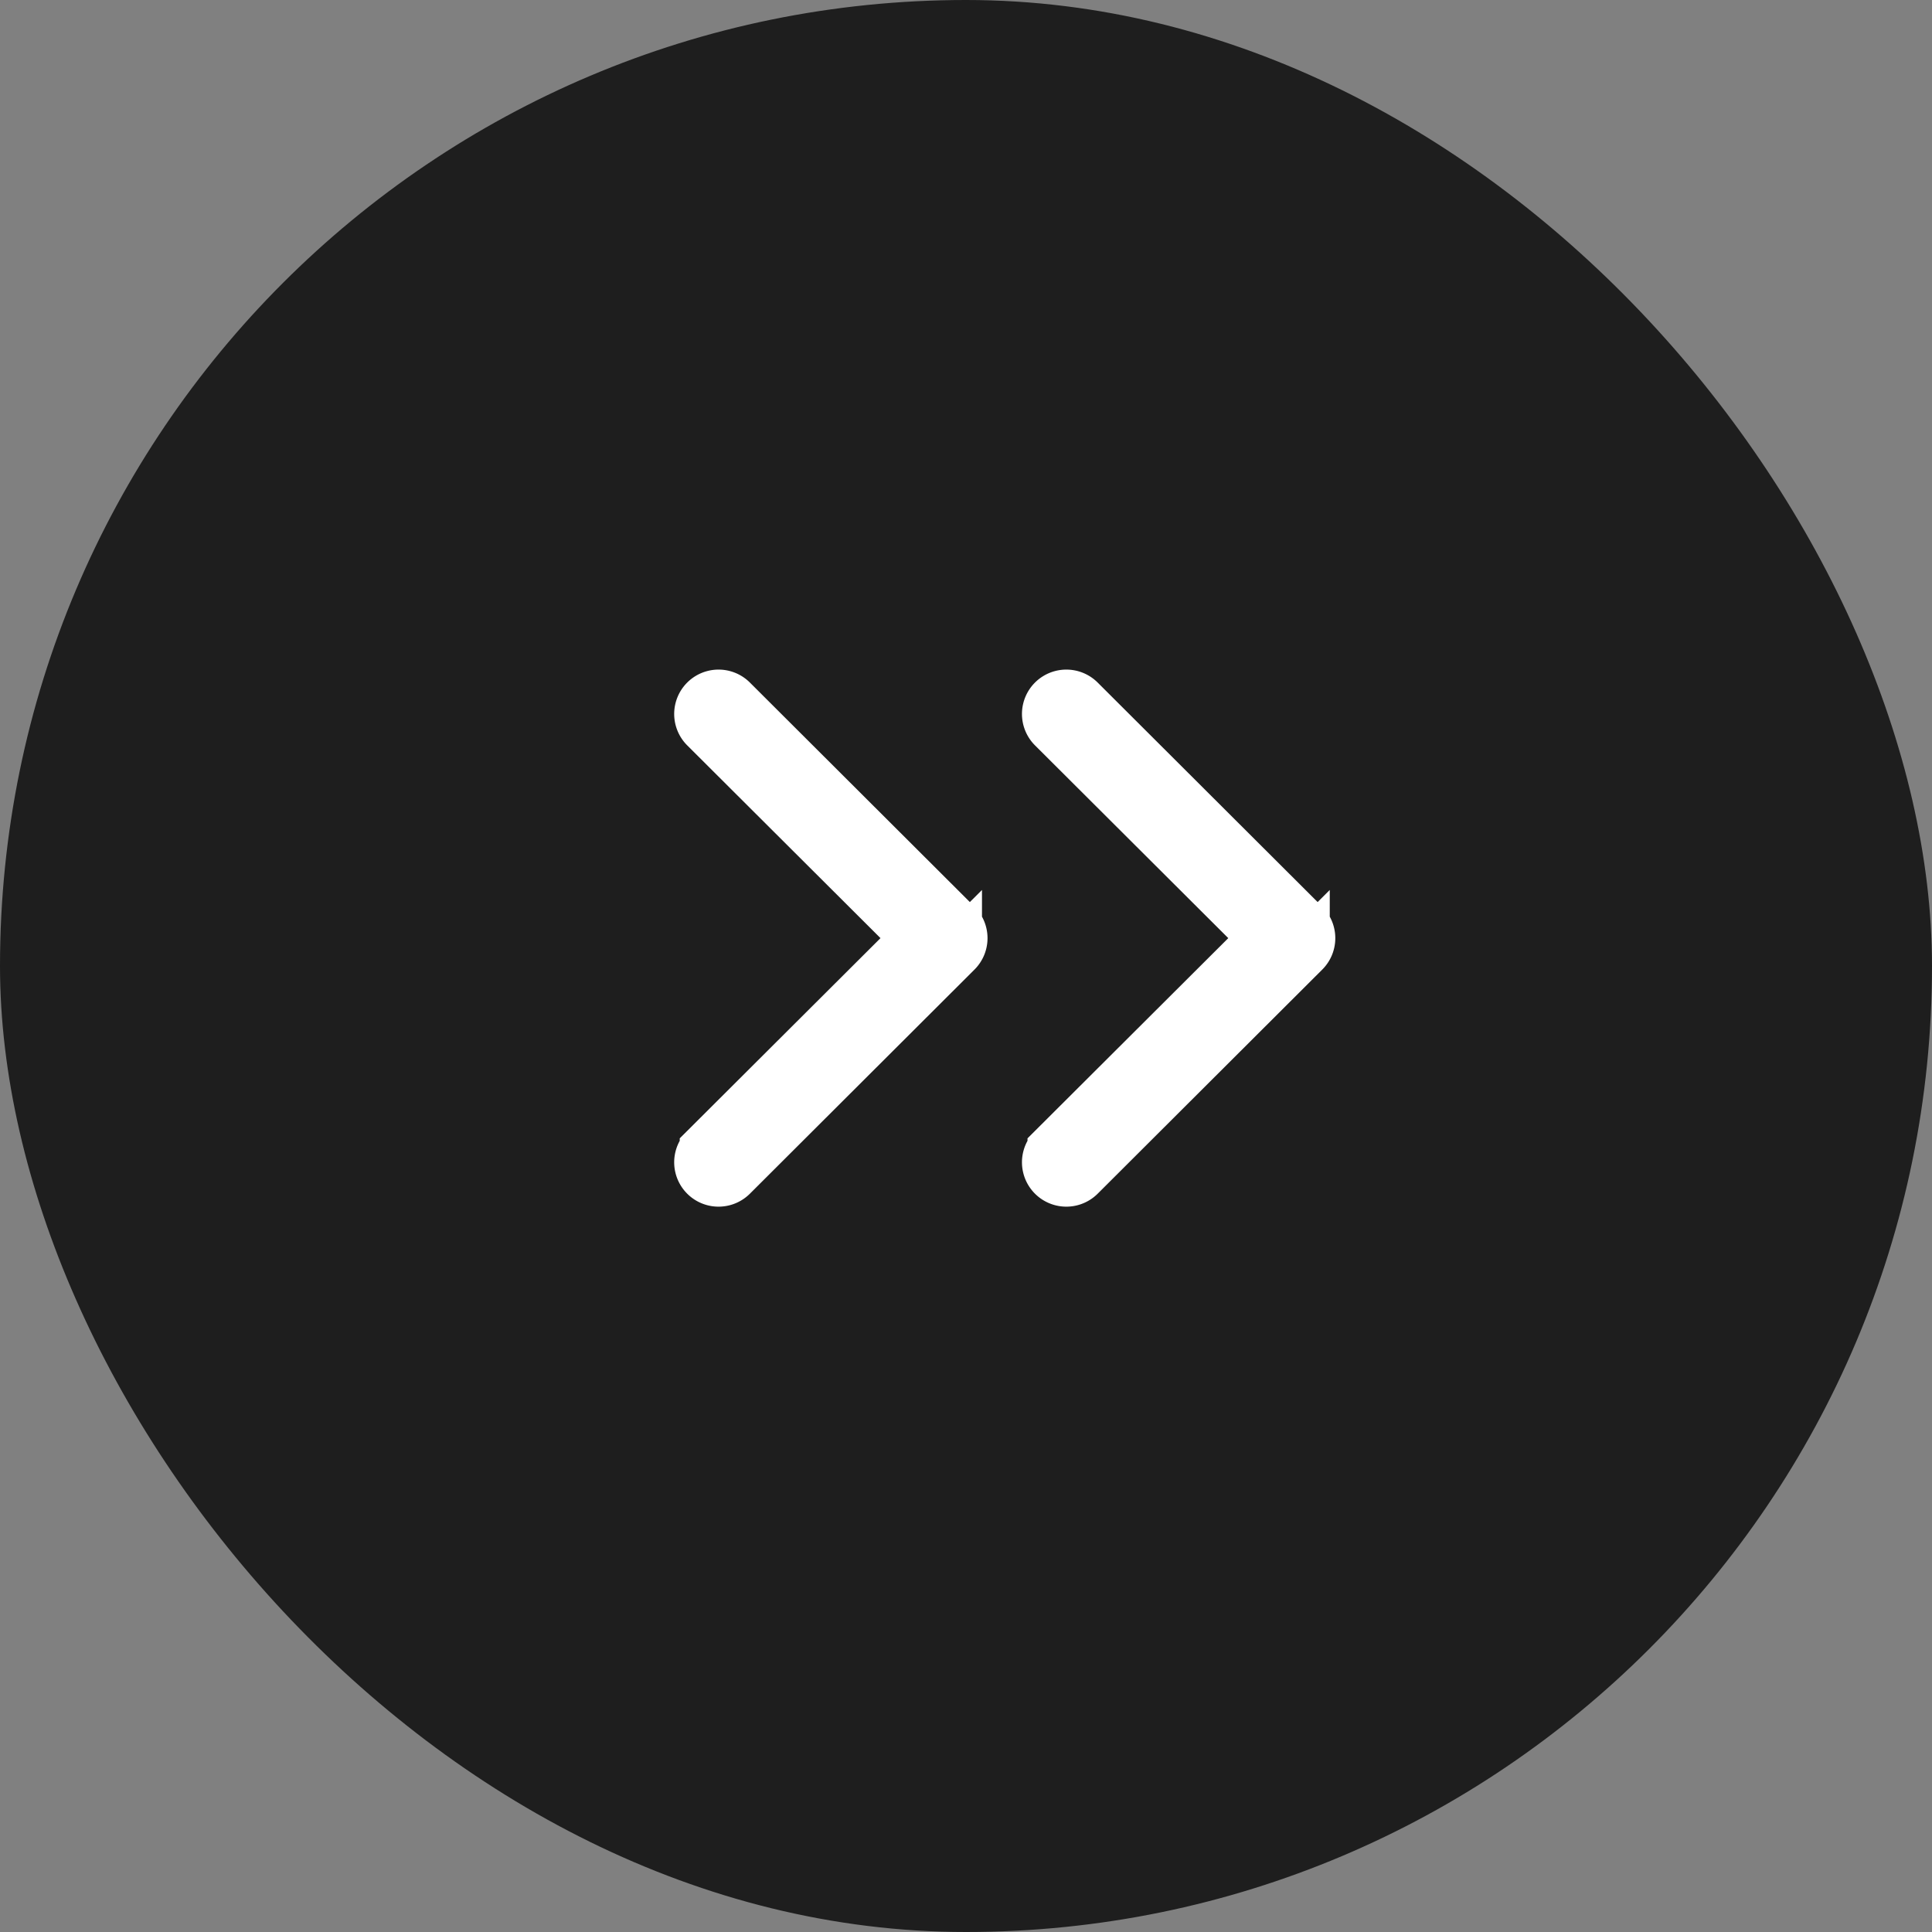
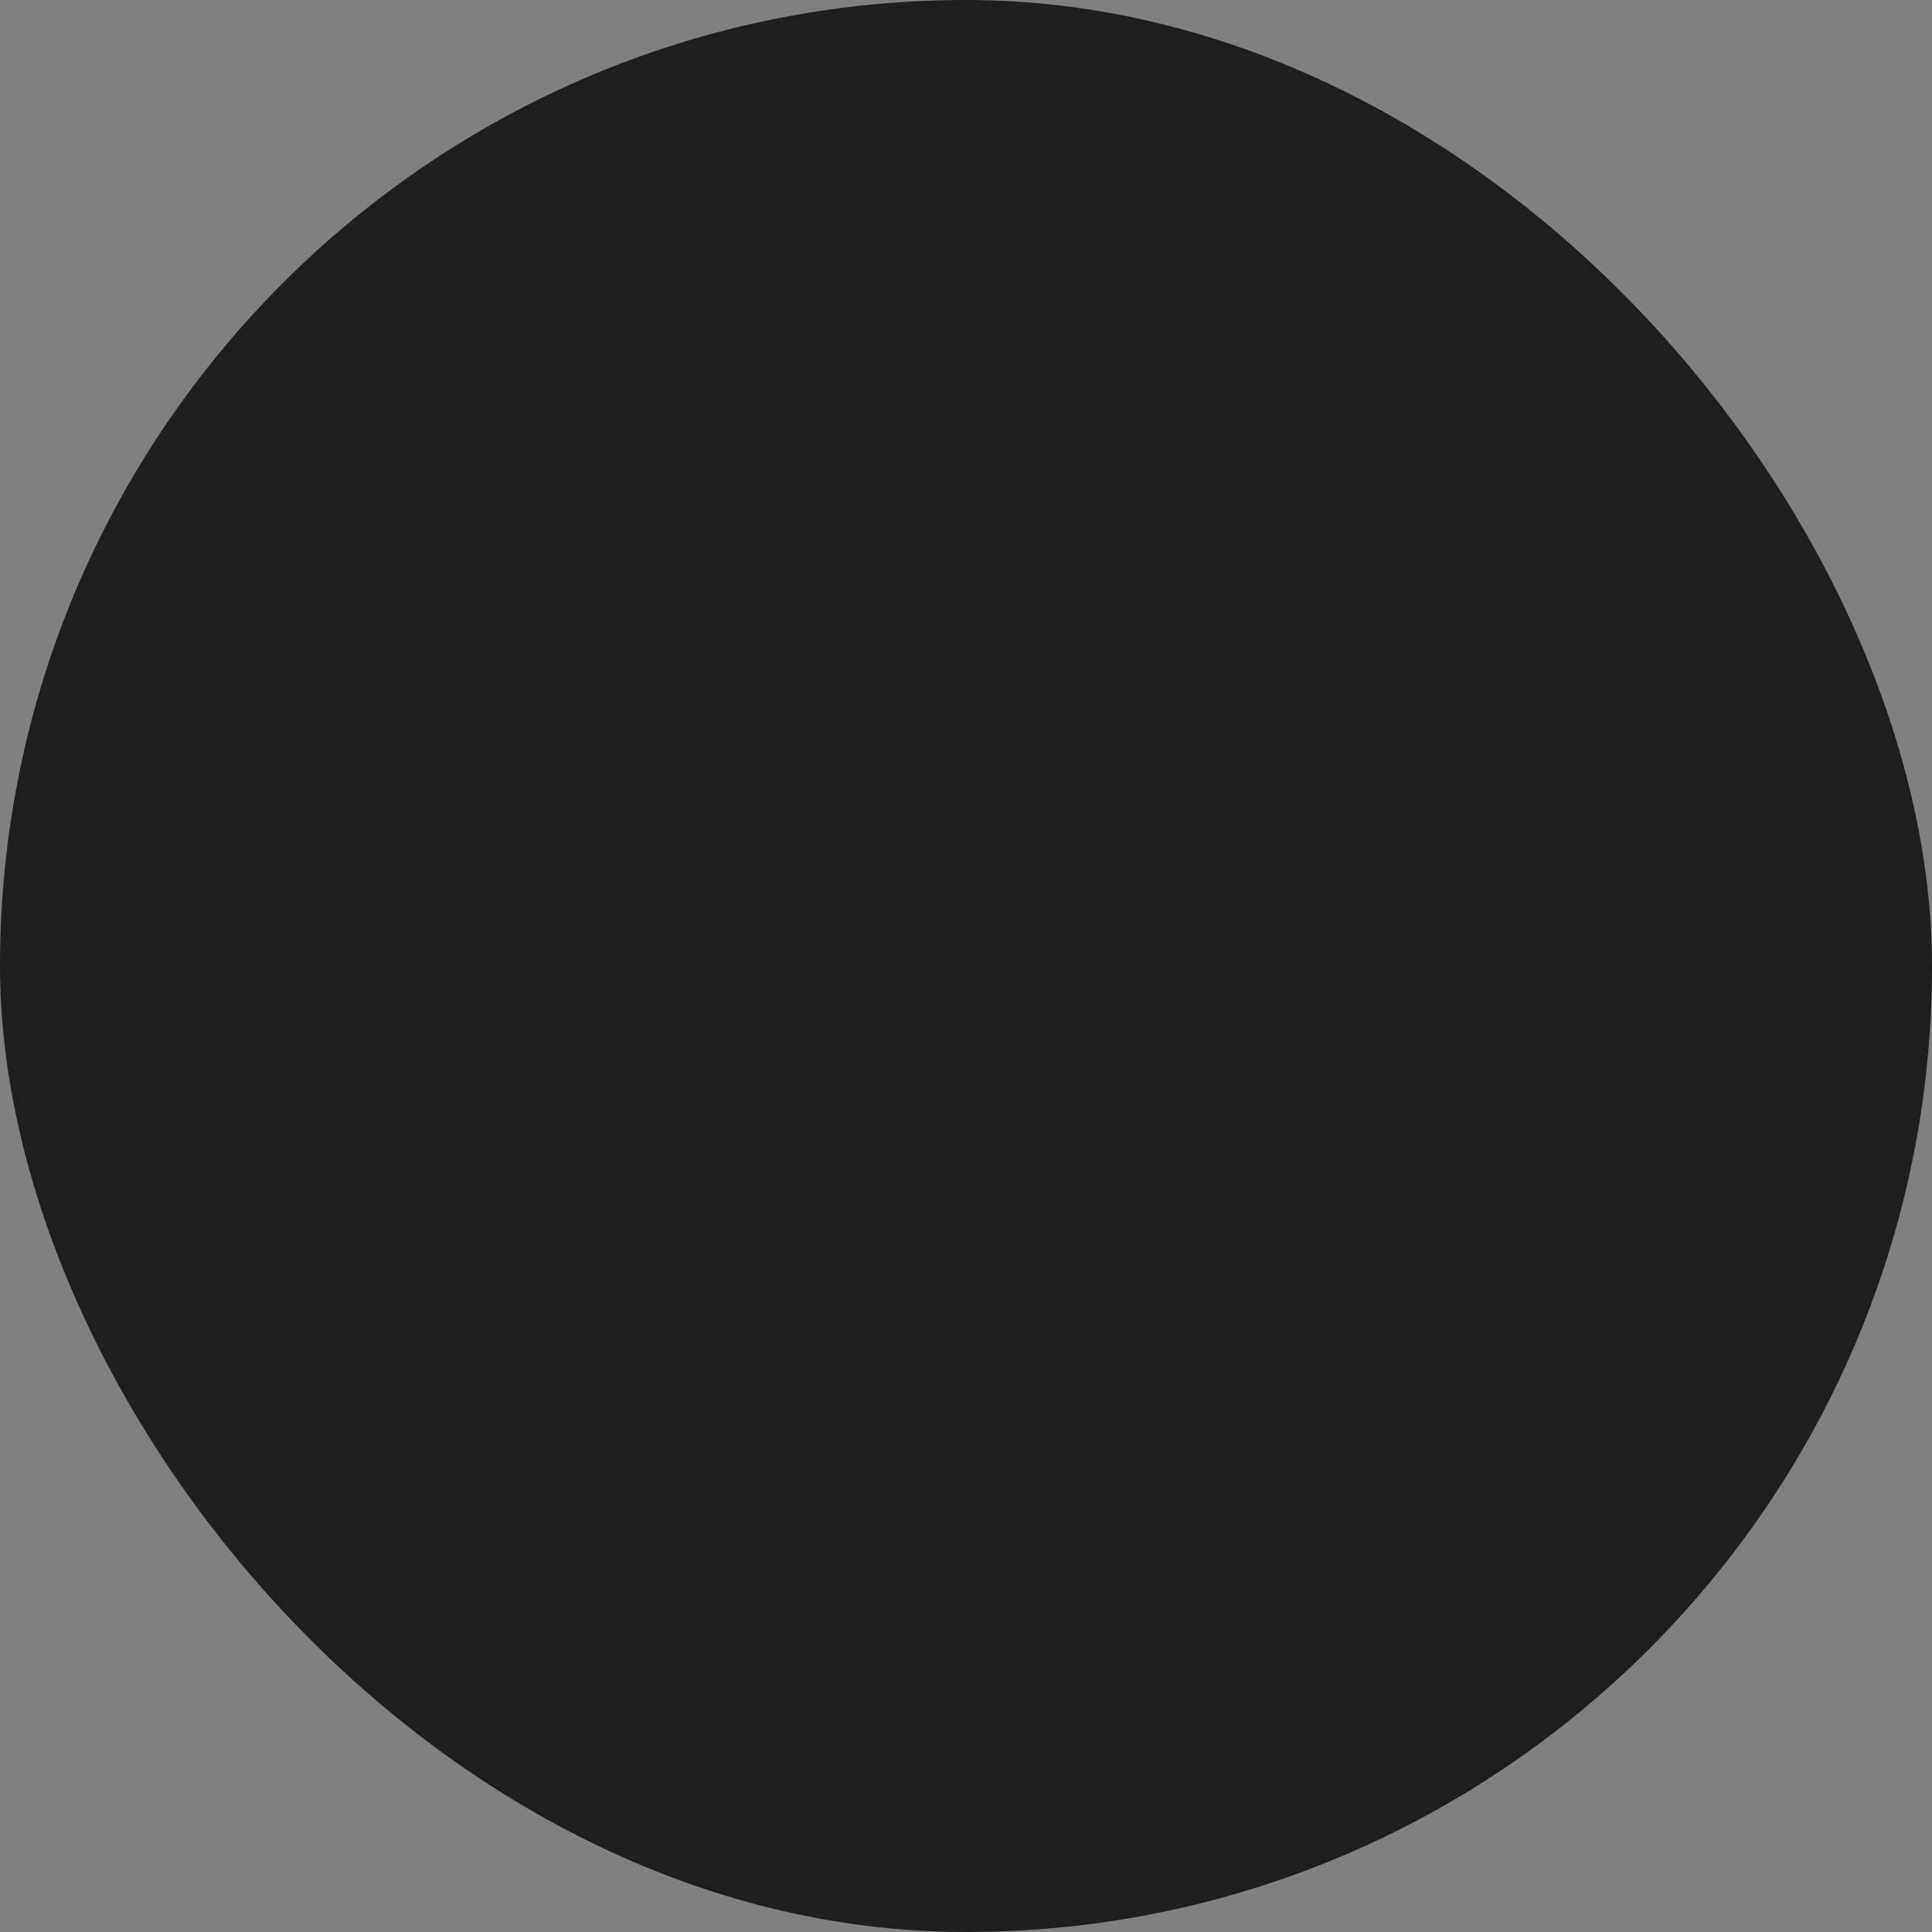
<svg xmlns="http://www.w3.org/2000/svg" id="Group_47752" data-name="Group 47752" width="37.848" height="37.848" viewBox="0 0 37.848 37.848">
  <rect x="0" y="0" width="37.848" height="37.848" fill="#808080" stroke="none" />
  <g id="Group_39925" data-name="Group 39925">
    <rect id="Rectangle_17460" data-name="Rectangle 17460" width="37.848" height="37.848" rx="18.924" fill="#1e1e1e" />
  </g>
  <g id="Group_39926" data-name="Group 39926" transform="translate(13.704 13.616)">
    <g id="next_6_" data-name="next (6)" transform="translate(0 0)">
      <g id="Group_37247" data-name="Group 37247" transform="translate(0)">
-         <path id="Path_28684" data-name="Path 28684" d="M122.775,4.5l-4.4-4.391a.369.369,0,1,0-.521.523l4.141,4.13-4.141,4.13a.369.369,0,0,0,.521.523l4.4-4.391a.369.369,0,0,0,0-.523Z" transform="translate(-117.742 0)" fill="#fff" stroke="#fff" stroke-width="1" />
-       </g>
+         </g>
    </g>
    <g id="next_6_2" data-name="next (6)" transform="translate(6.813 0)">
      <g id="Group_37247-2" data-name="Group 37247" transform="translate(0)">
-         <path id="Path_28684-2" data-name="Path 28684" d="M122.775,4.5l-4.4-4.391a.369.369,0,1,0-.521.523l4.141,4.13-4.141,4.13a.369.369,0,0,0,.521.523l4.4-4.391a.369.369,0,0,0,0-.523Z" transform="translate(-117.742 0)" fill="#fff" stroke="#fff" stroke-width="1" />
-       </g>
+         </g>
    </g>
  </g>
</svg>